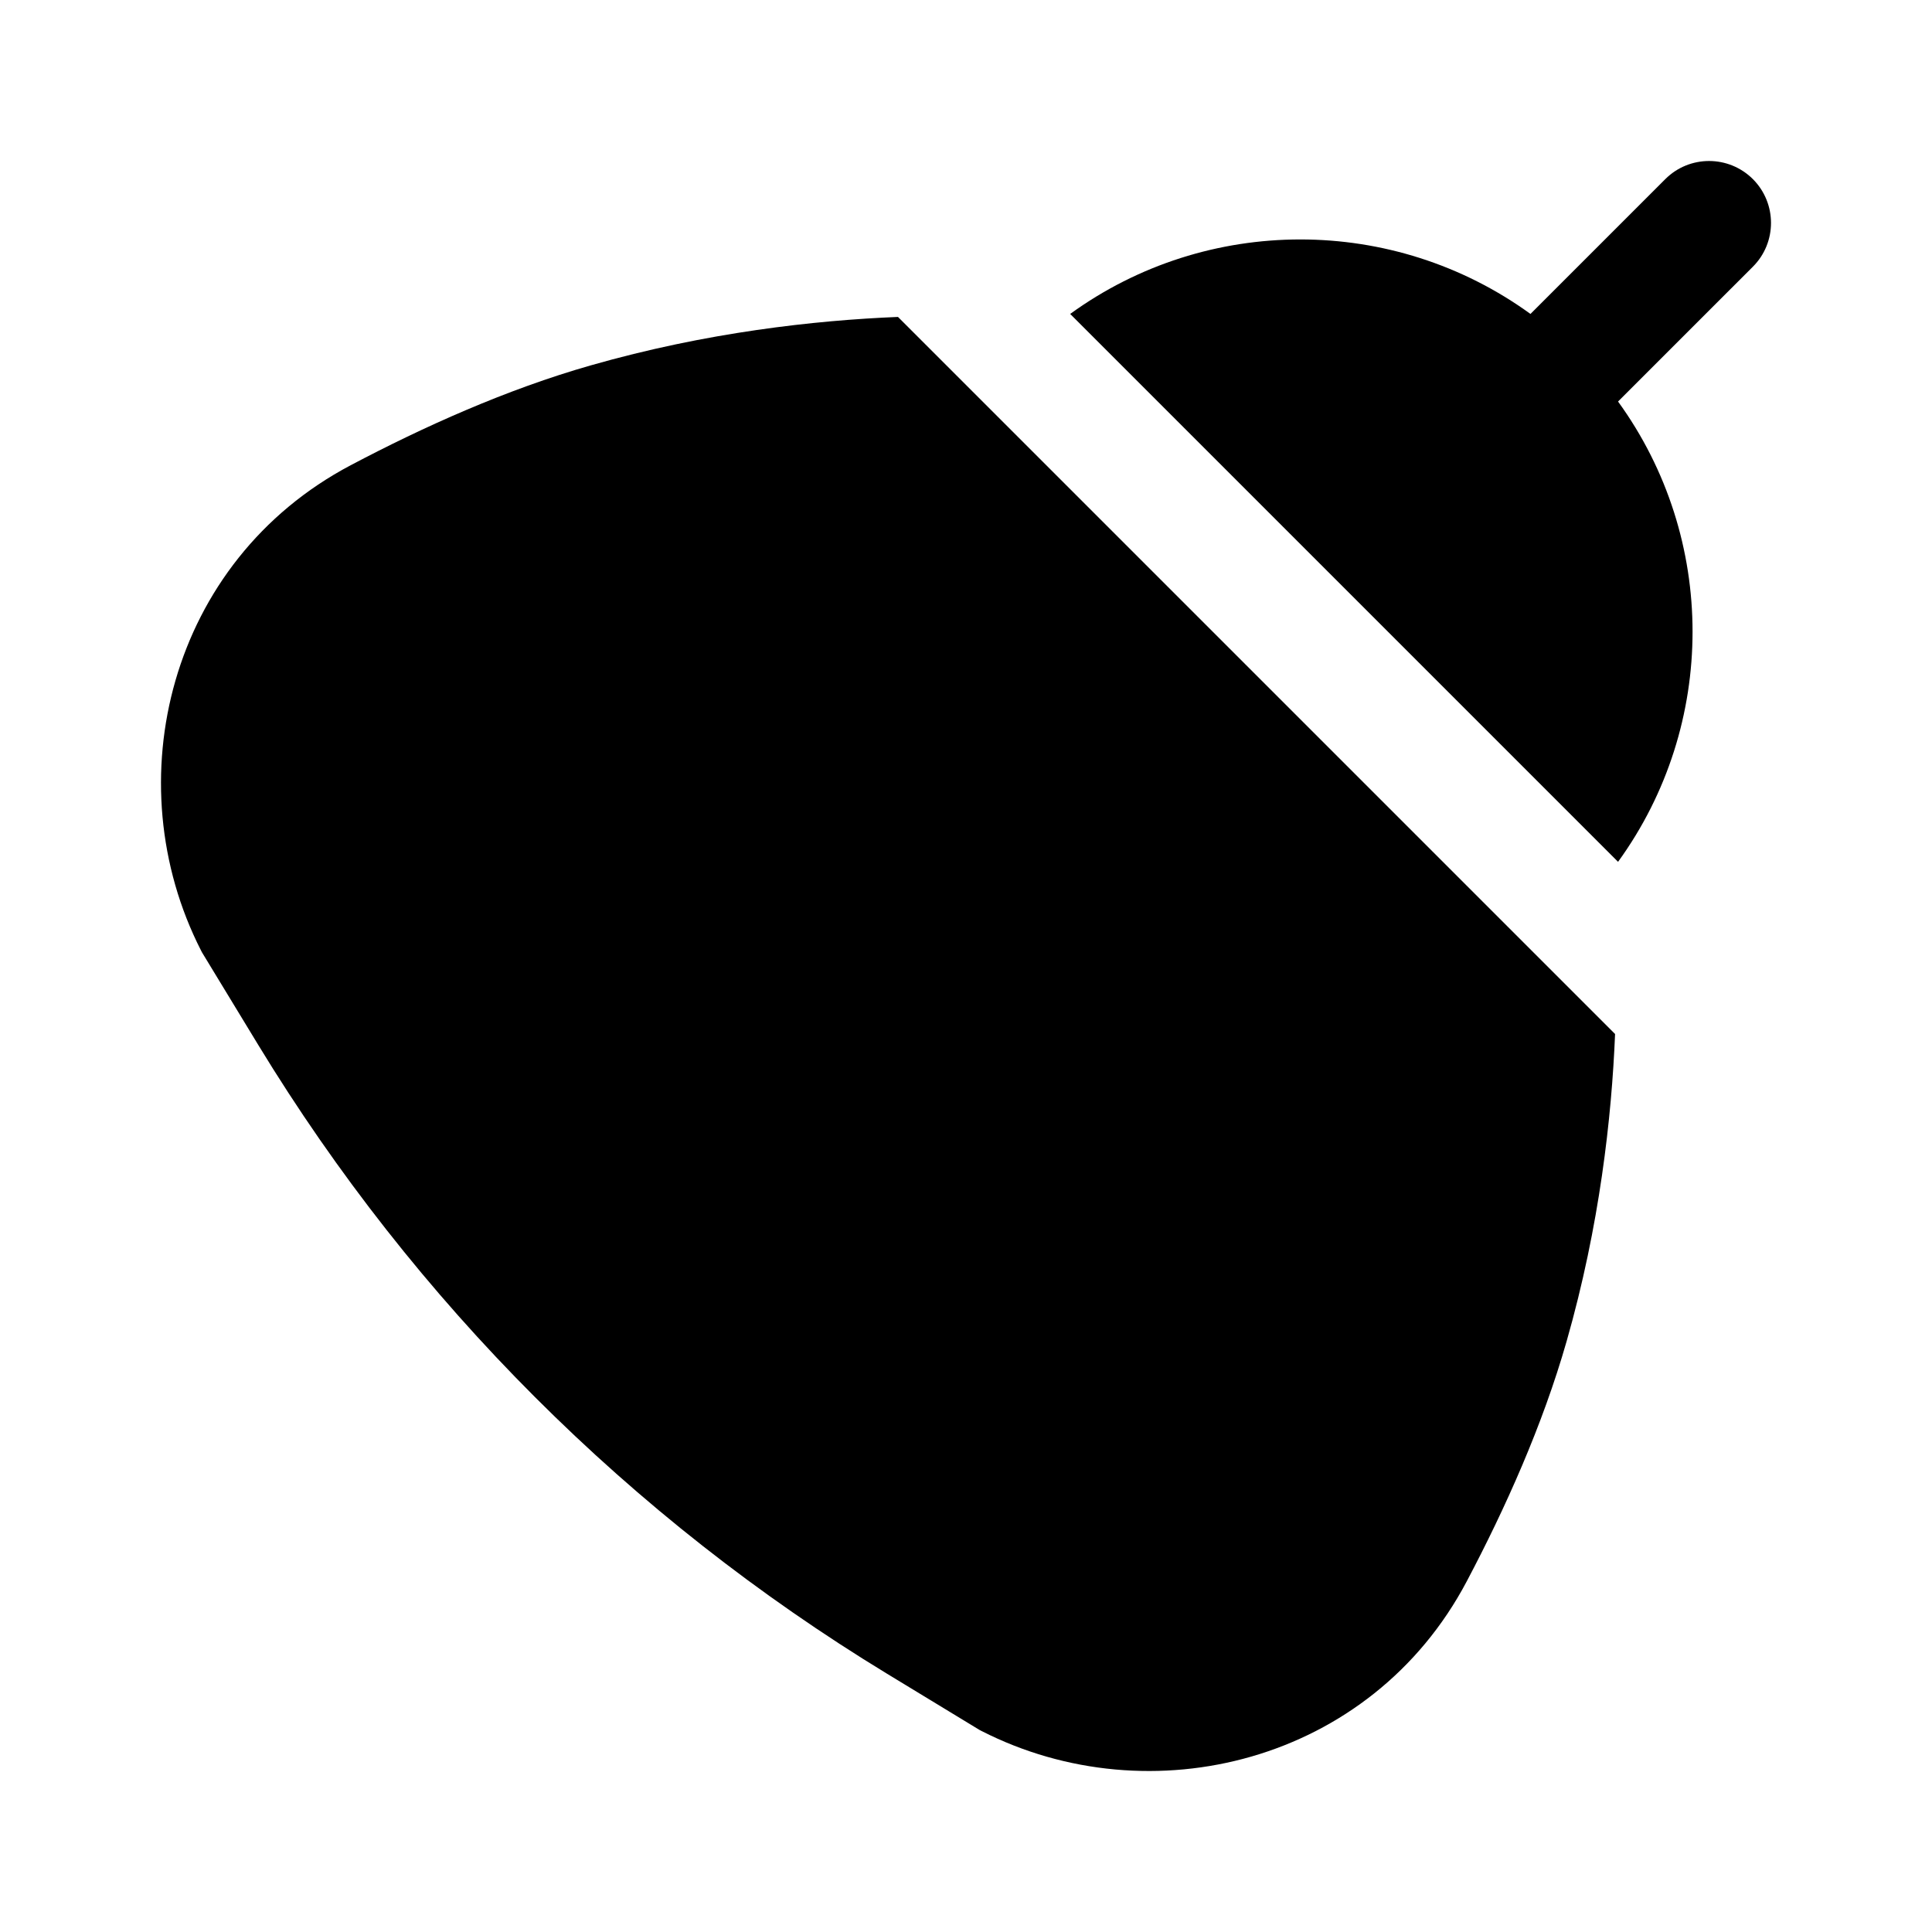
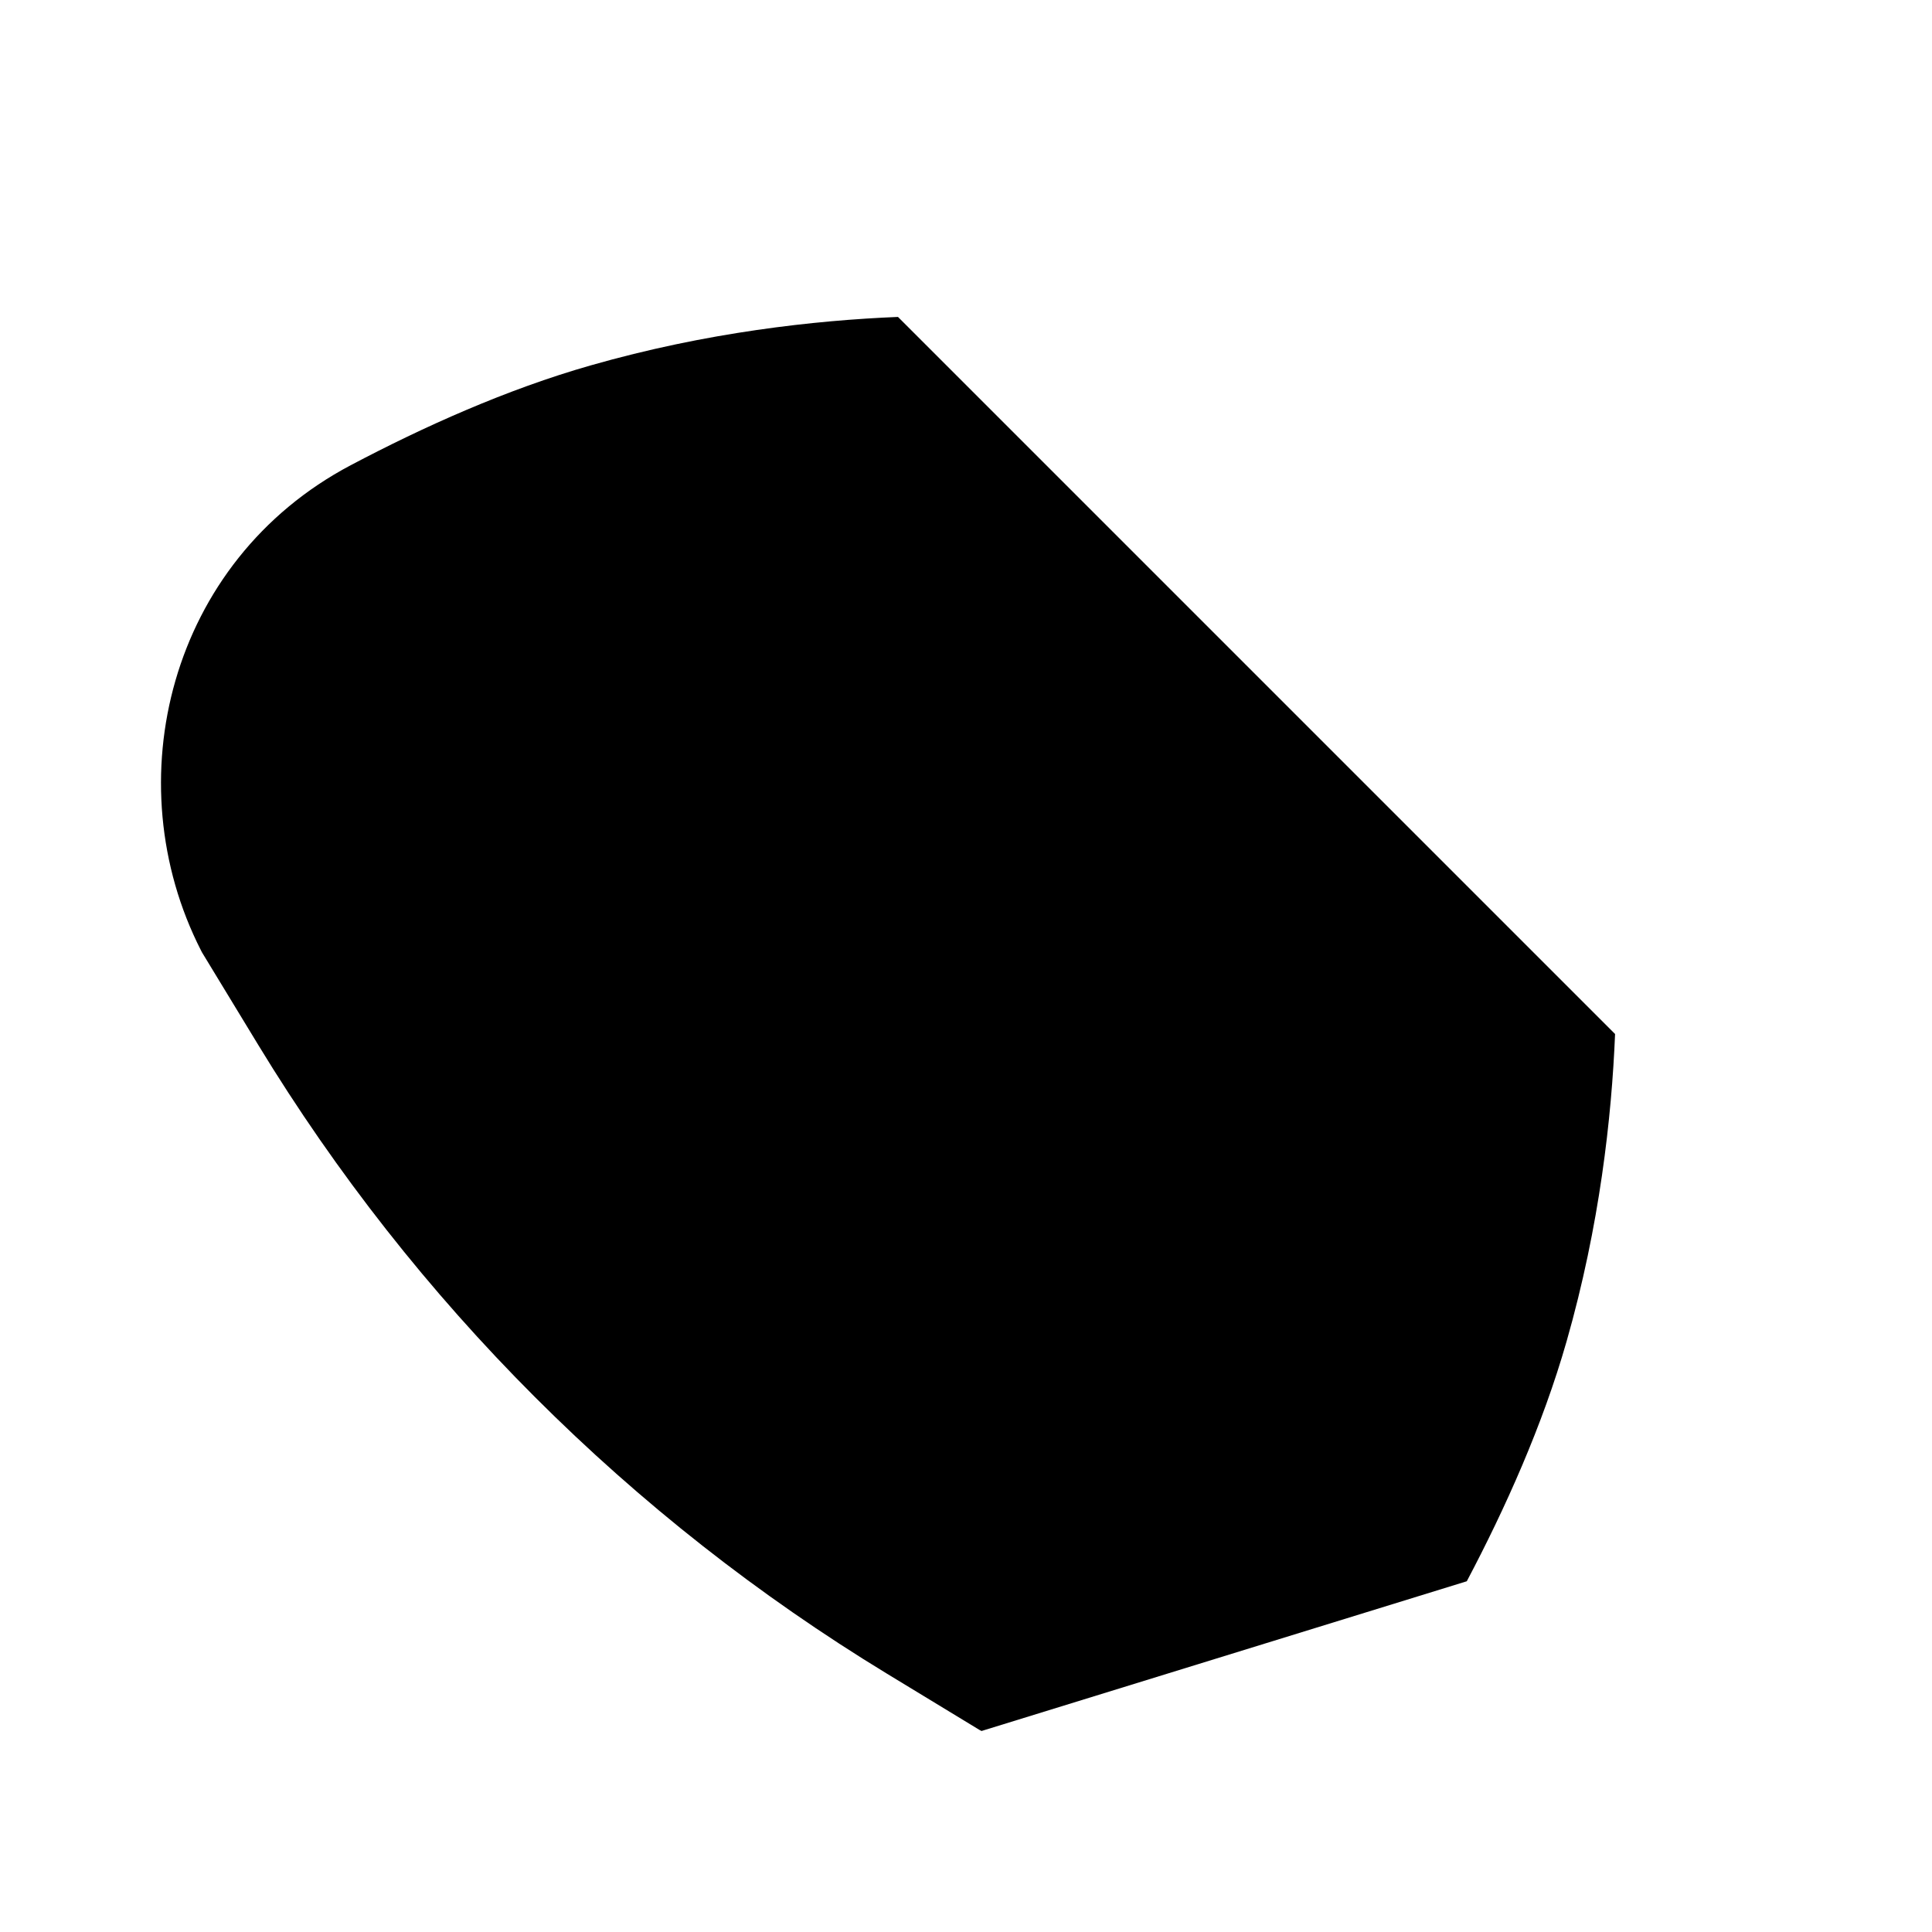
<svg xmlns="http://www.w3.org/2000/svg" width="24" height="24" viewBox="0 0 24 24" fill="none">
-   <path d="M18.221 19.643C18.698 18.74 19.163 17.706 19.461 16.662C19.872 15.225 20.021 13.875 20.063 12.845L18.511 11.293L12.707 5.489L11.155 3.937C10.125 3.979 8.775 4.128 7.338 4.539C6.293 4.837 5.26 5.302 4.357 5.779C2.101 6.97 1.427 9.711 2.497 11.807L2.51 11.832L3.209 12.982C5.15 16.172 7.828 18.85 11.018 20.791L12.168 21.49L12.193 21.503C14.289 22.573 17.03 21.899 18.221 19.643Z" fill="black" />
-   <path d="M21.775 3.313C22.075 3.013 22.075 2.526 21.775 2.225C21.474 1.925 20.987 1.925 20.687 2.225L19.012 3.9C17.312 2.666 14.994 2.666 13.294 3.9L14.403 5.009L18.991 9.597L20.1 10.706C21.334 9.006 21.334 6.688 20.1 4.988L21.775 3.313Z" fill="black" />
+   <path d="M18.221 19.643C18.698 18.74 19.163 17.706 19.461 16.662C19.872 15.225 20.021 13.875 20.063 12.845L18.511 11.293L12.707 5.489L11.155 3.937C10.125 3.979 8.775 4.128 7.338 4.539C6.293 4.837 5.26 5.302 4.357 5.779C2.101 6.97 1.427 9.711 2.497 11.807L2.51 11.832L3.209 12.982C5.15 16.172 7.828 18.85 11.018 20.791L12.168 21.49L12.193 21.503Z" fill="black" />
</svg>